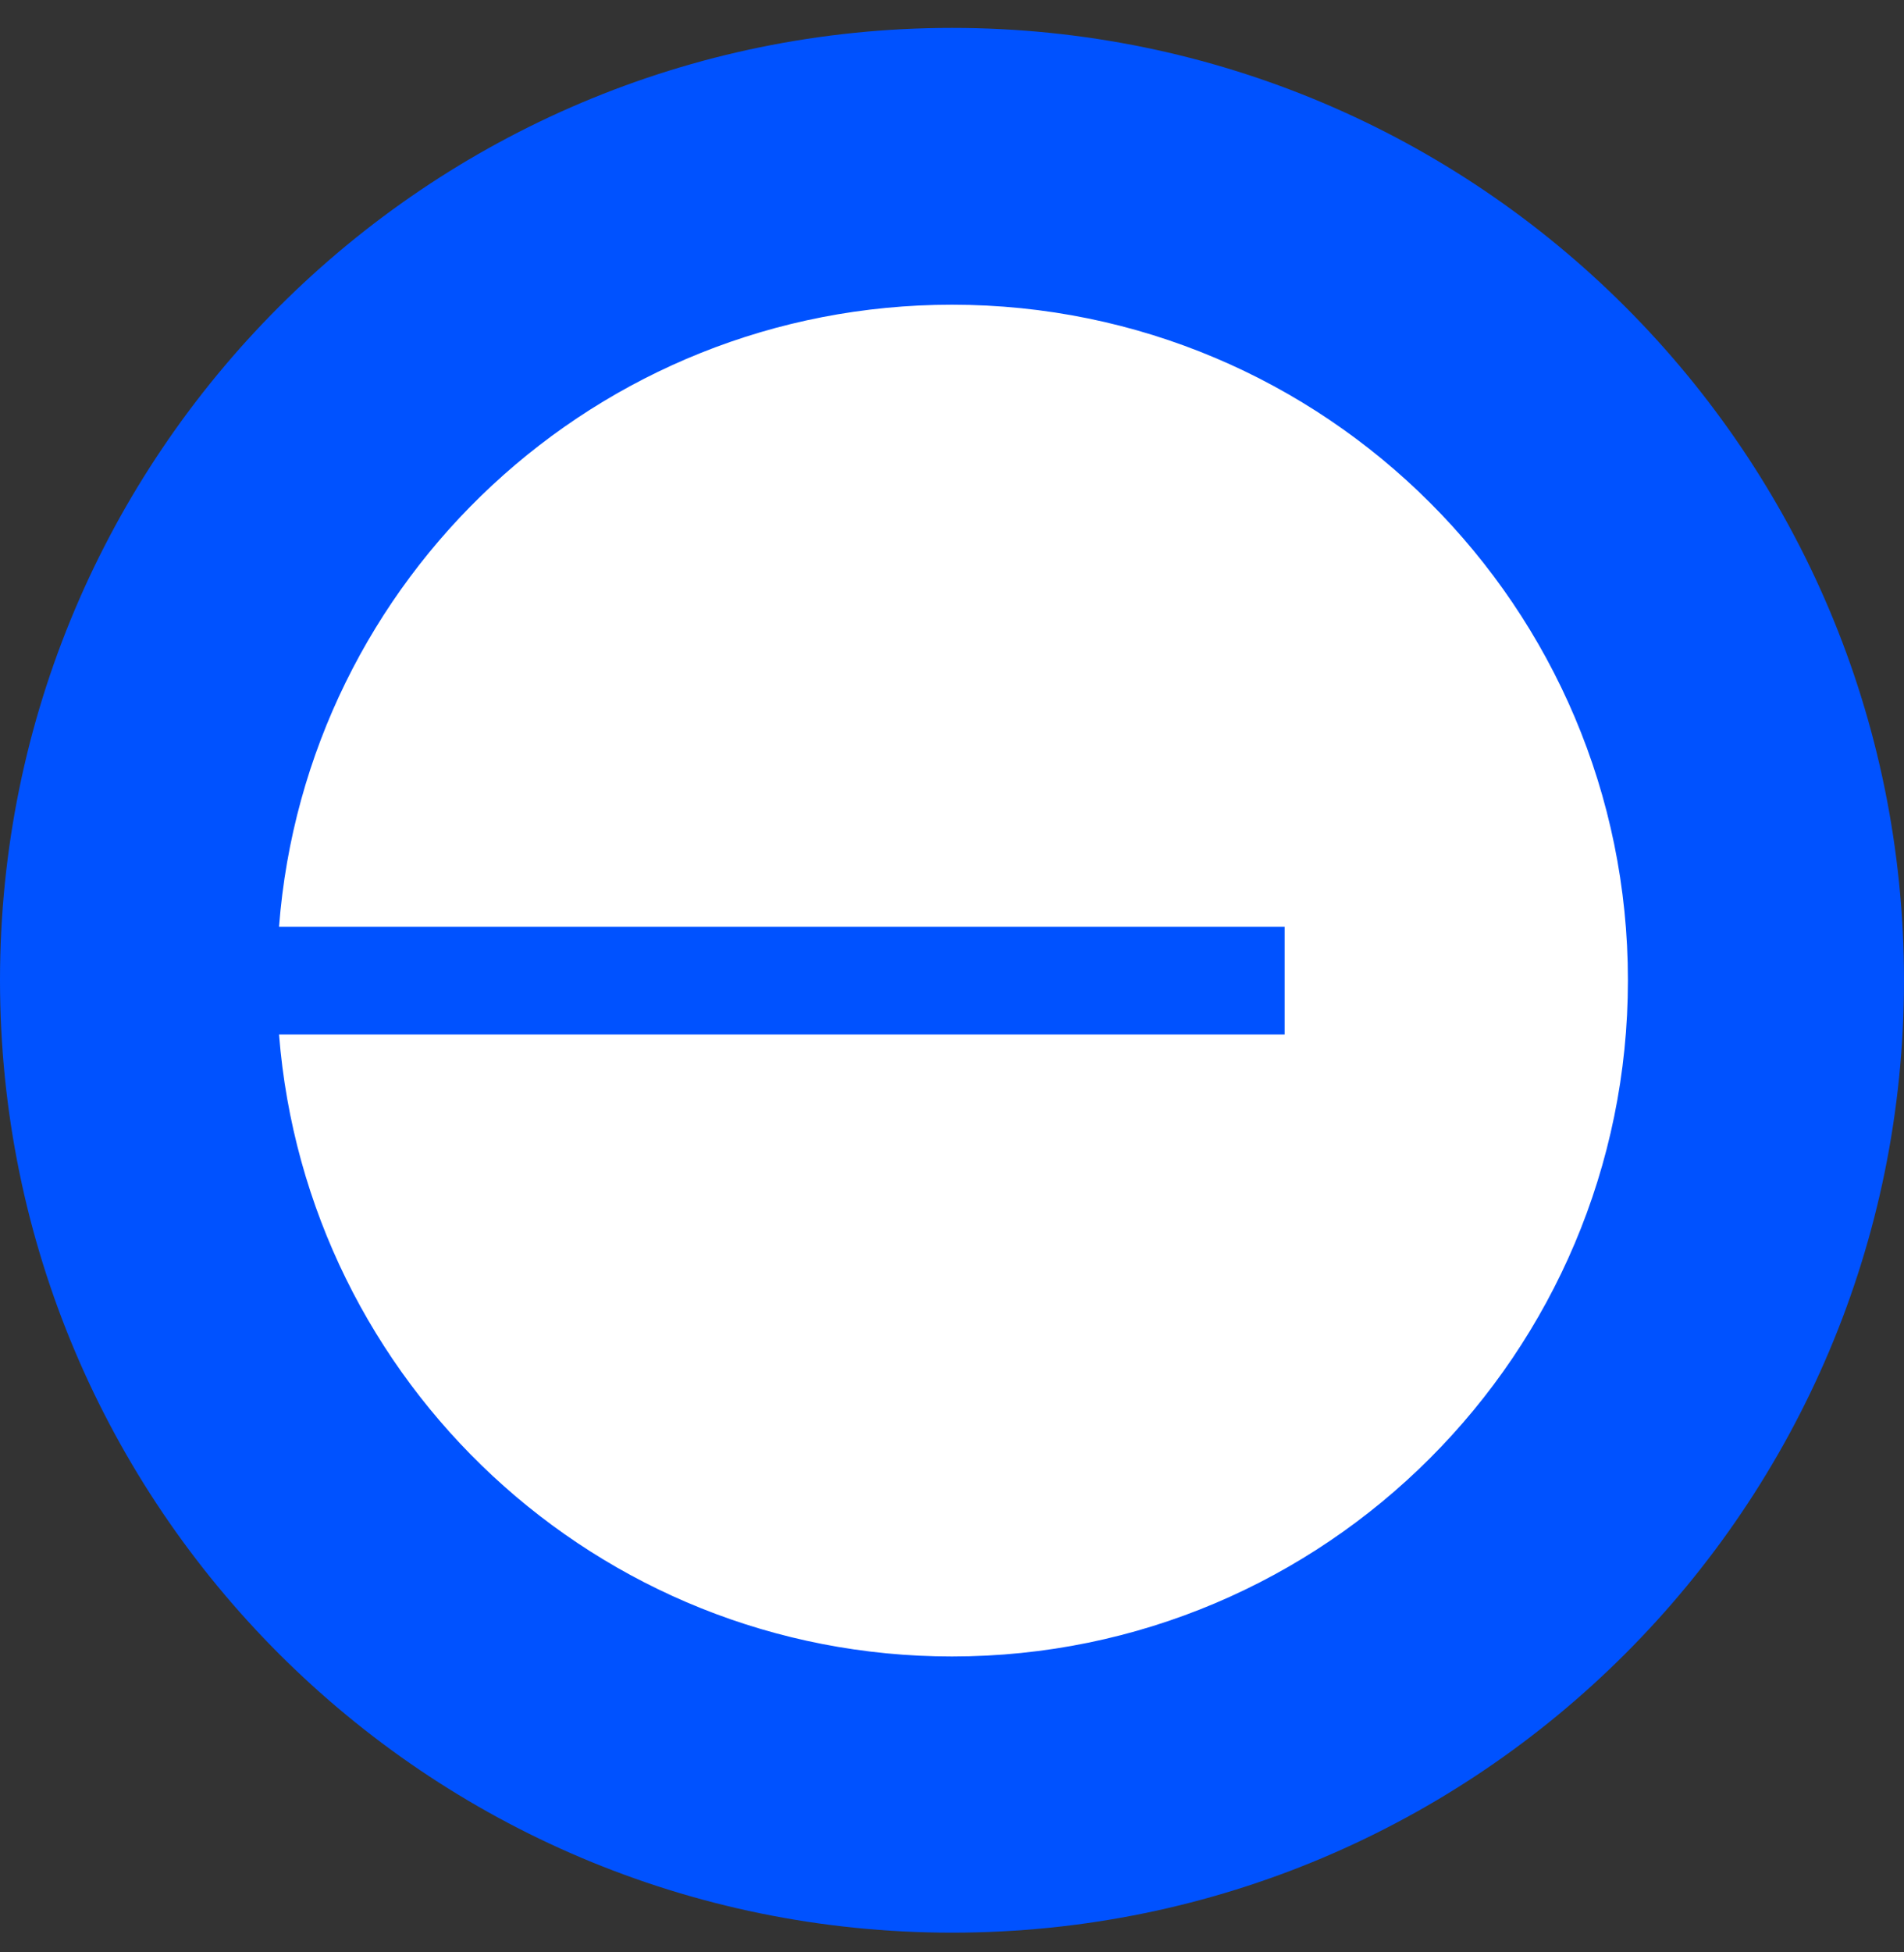
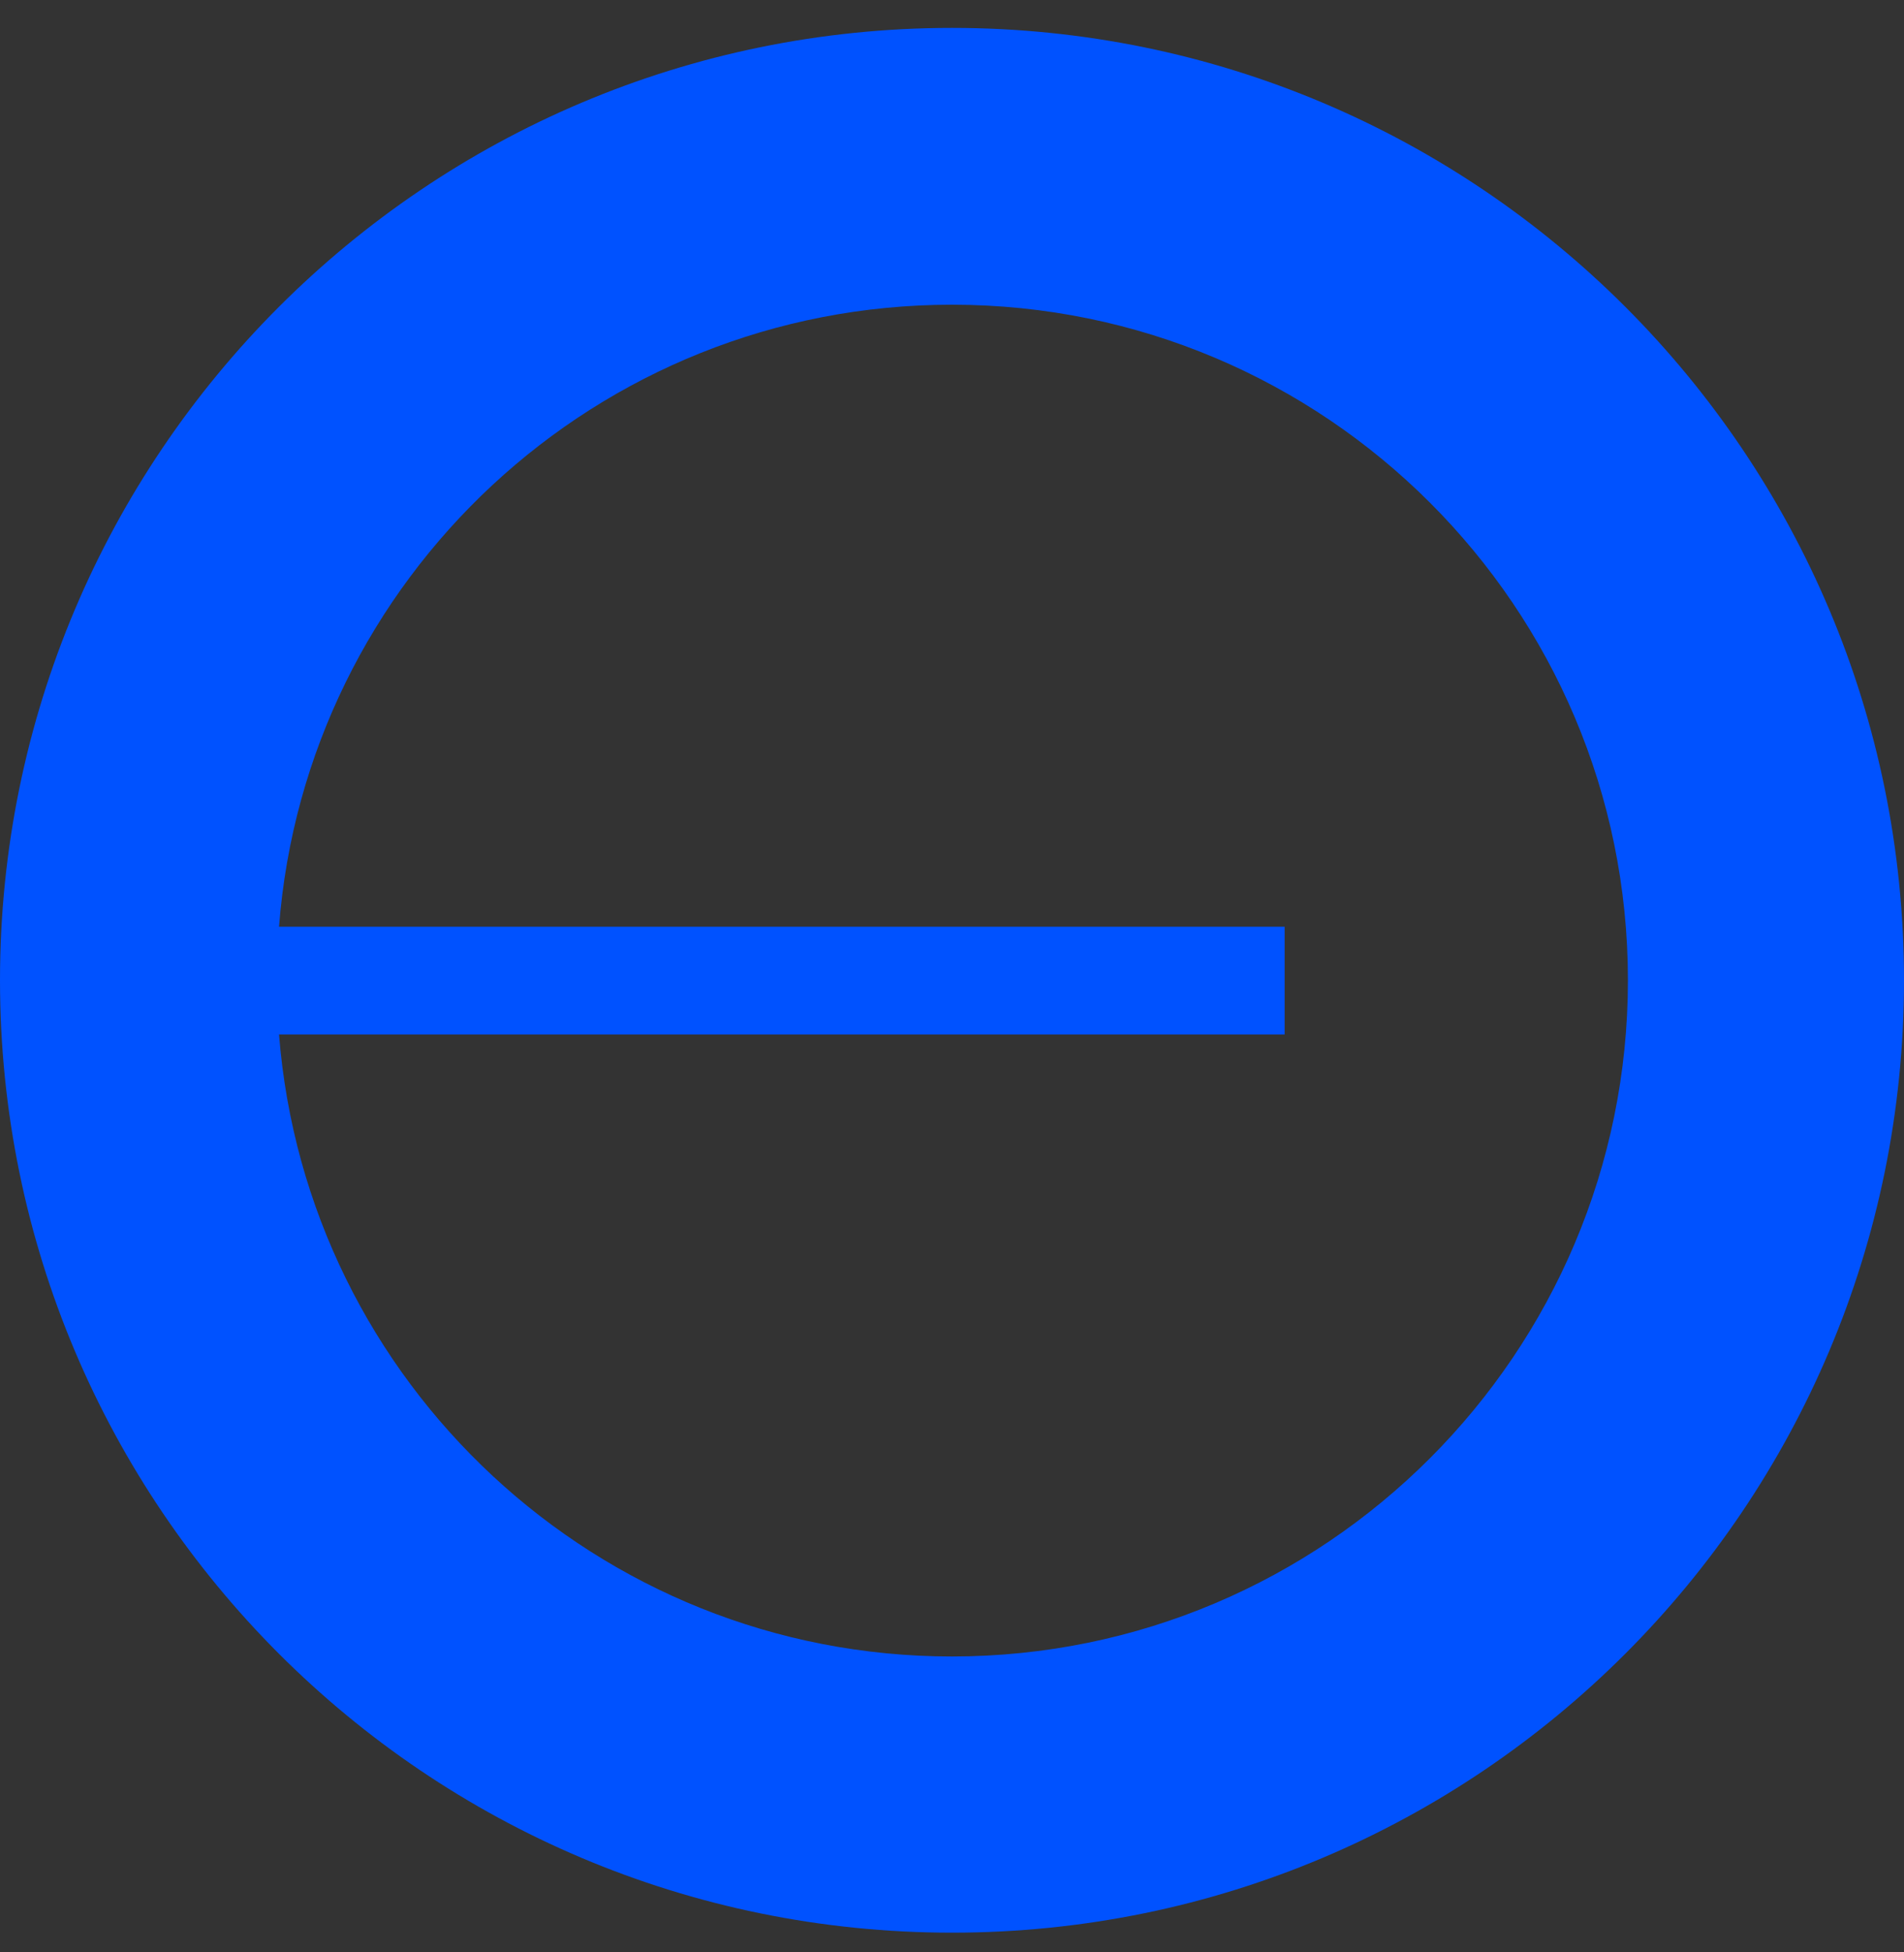
<svg xmlns="http://www.w3.org/2000/svg" width="40" height="41" viewBox="0 0 40 41" fill="none">
  <rect x="0" y="0" width="40" height="41" fill="#333333" stroke="none" />
  <g clip-path="url(#clip0_27_3727)">
-     <path d="M20 37.874C29.548 37.874 37.288 30.134 37.288 20.586C37.288 11.039 29.548 3.299 20 3.299C10.452 3.299 2.713 11.039 2.713 20.586C2.713 30.134 10.452 37.874 20 37.874Z" fill="white" />
    <path d="M20 0.586C8.95 0.586 0 9.549 0 20.586C0 31.624 8.95 40.586 20 40.586C31.05 40.586 40 31.636 40 20.586C40 9.536 31.05 0.586 20 0.586ZM20 34.786C12.55 34.786 6.438 29.036 5.862 21.724H26.988V19.461H5.862C6.425 12.149 12.537 6.399 20 6.399C27.837 6.399 34.2 12.749 34.2 20.586C34.2 28.424 27.837 34.786 20 34.786Z" fill="#0052FF" />
  </g>
  <defs>
    <clipPath id="clip0_27_3727">
      <rect width="40" height="40" fill="white" transform="translate(0 0.586)" />
    </clipPath>
  </defs>
</svg>